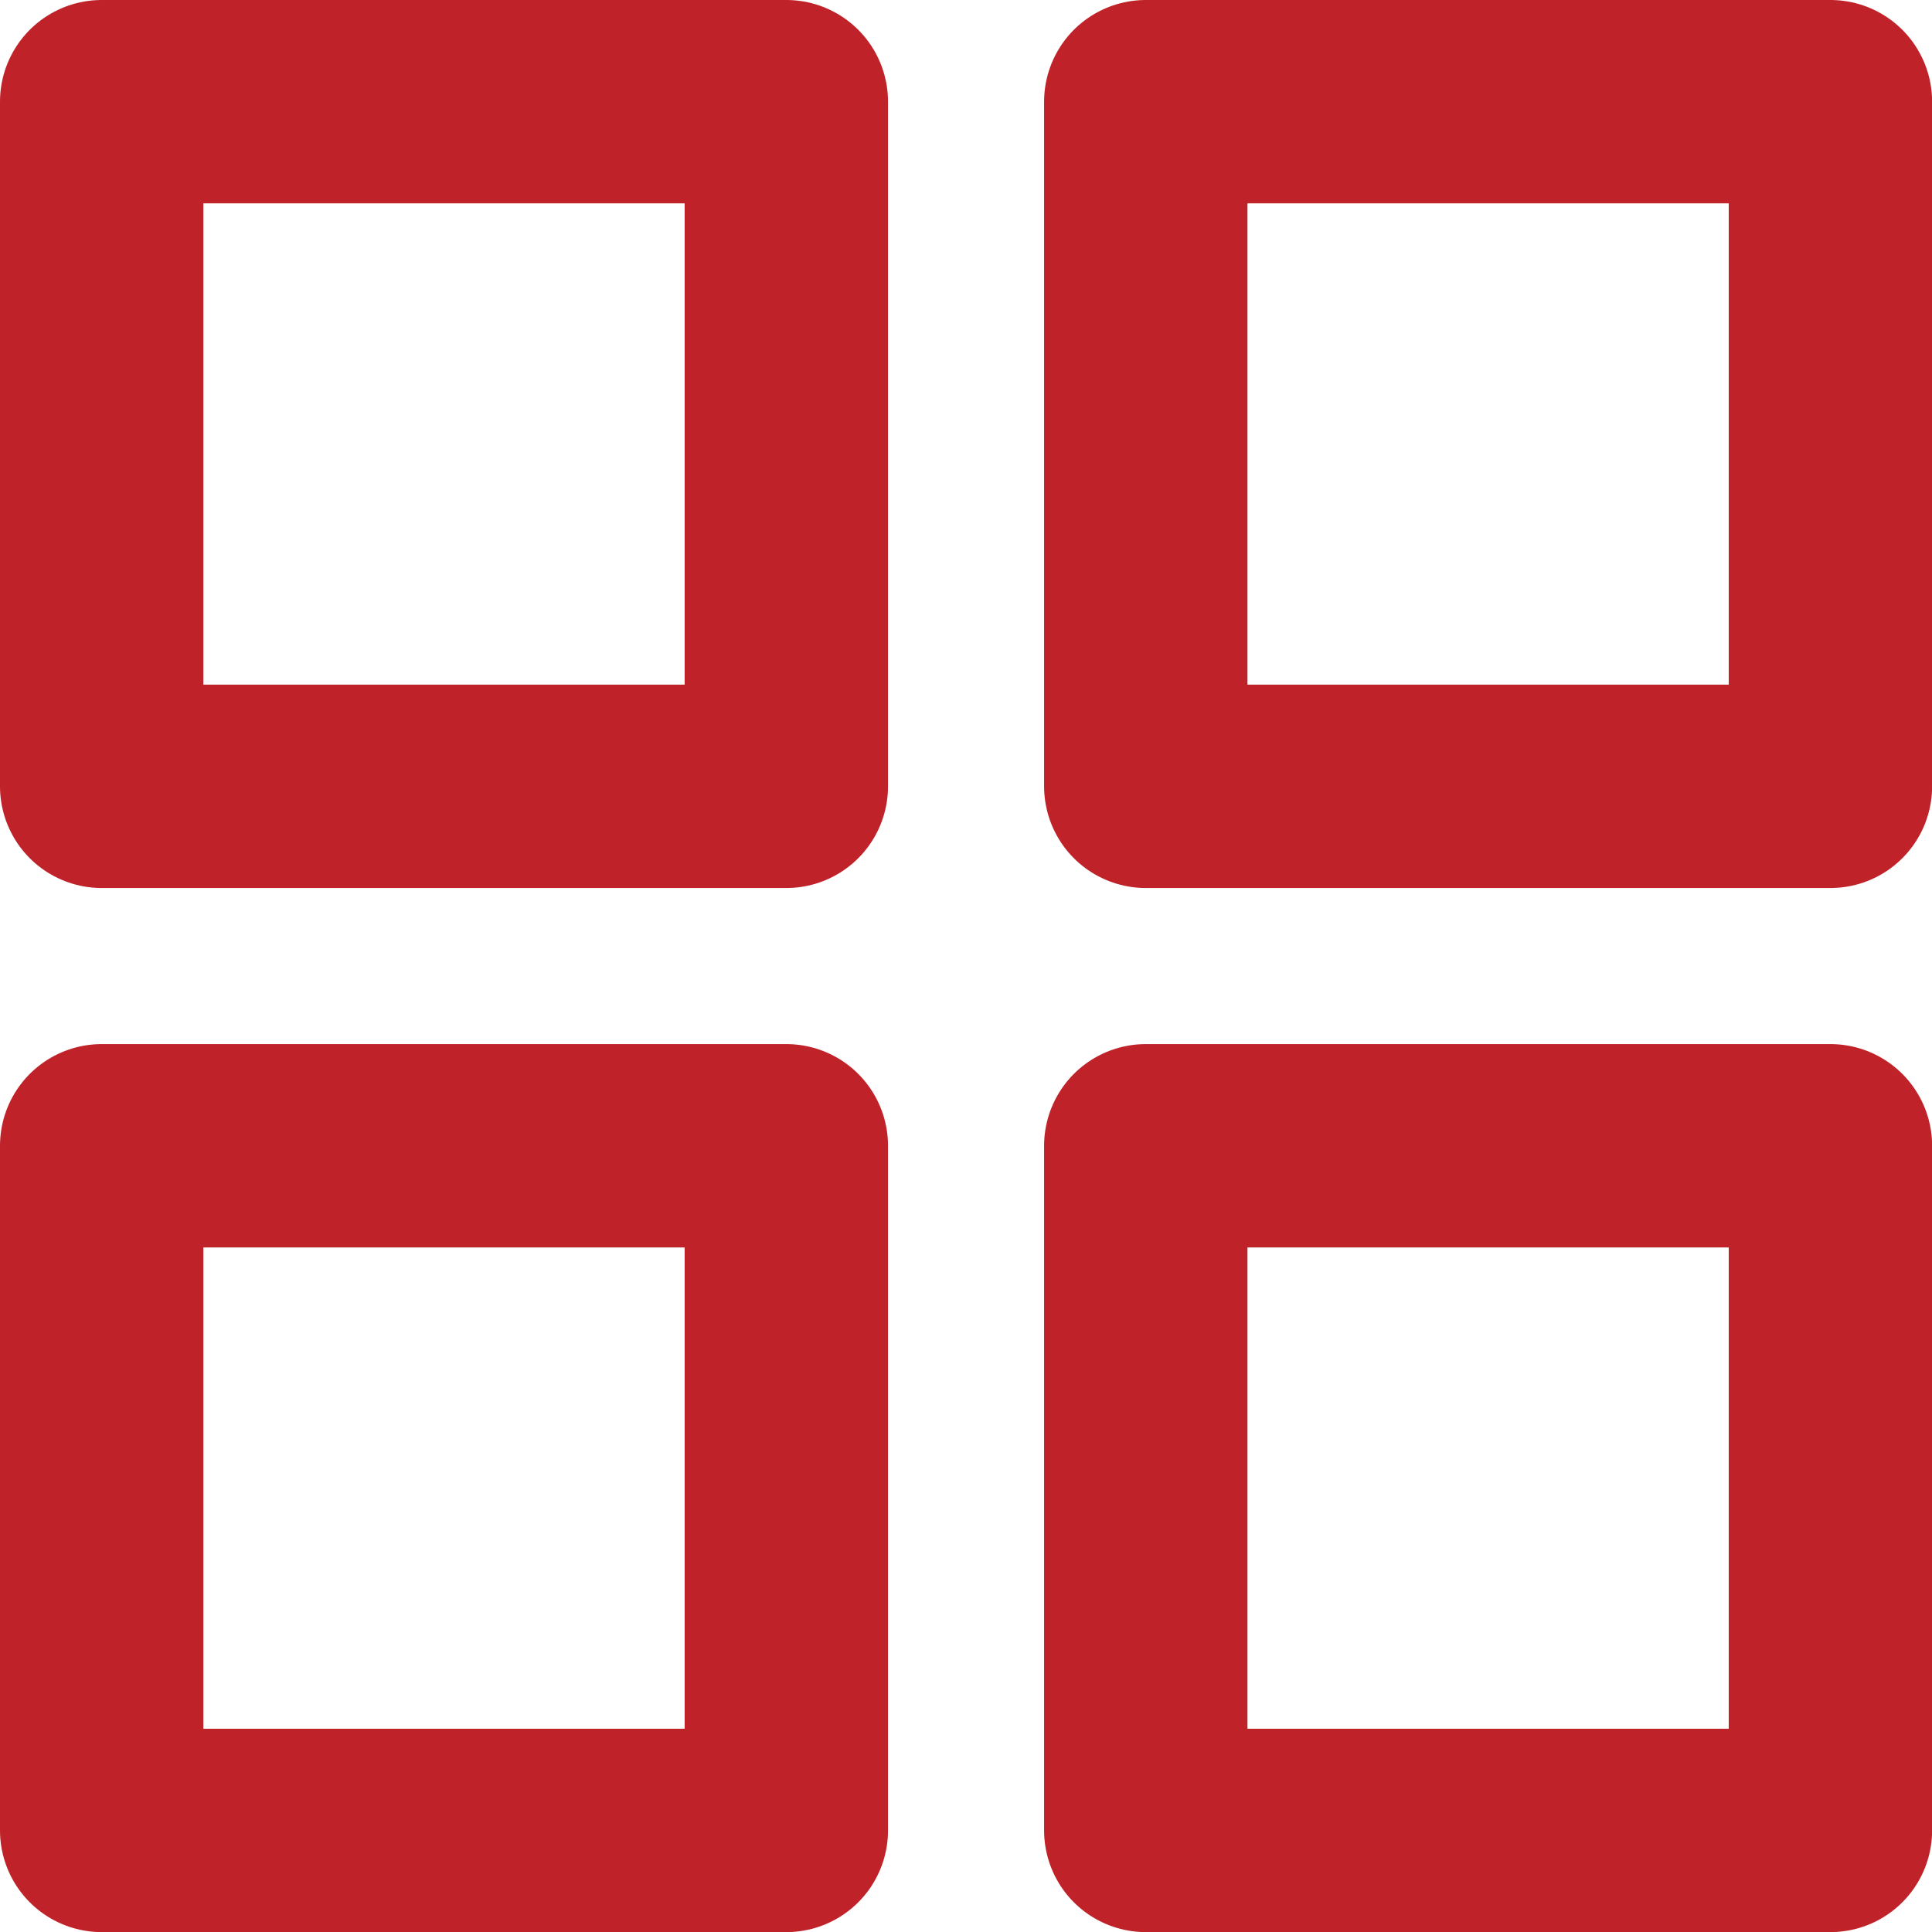
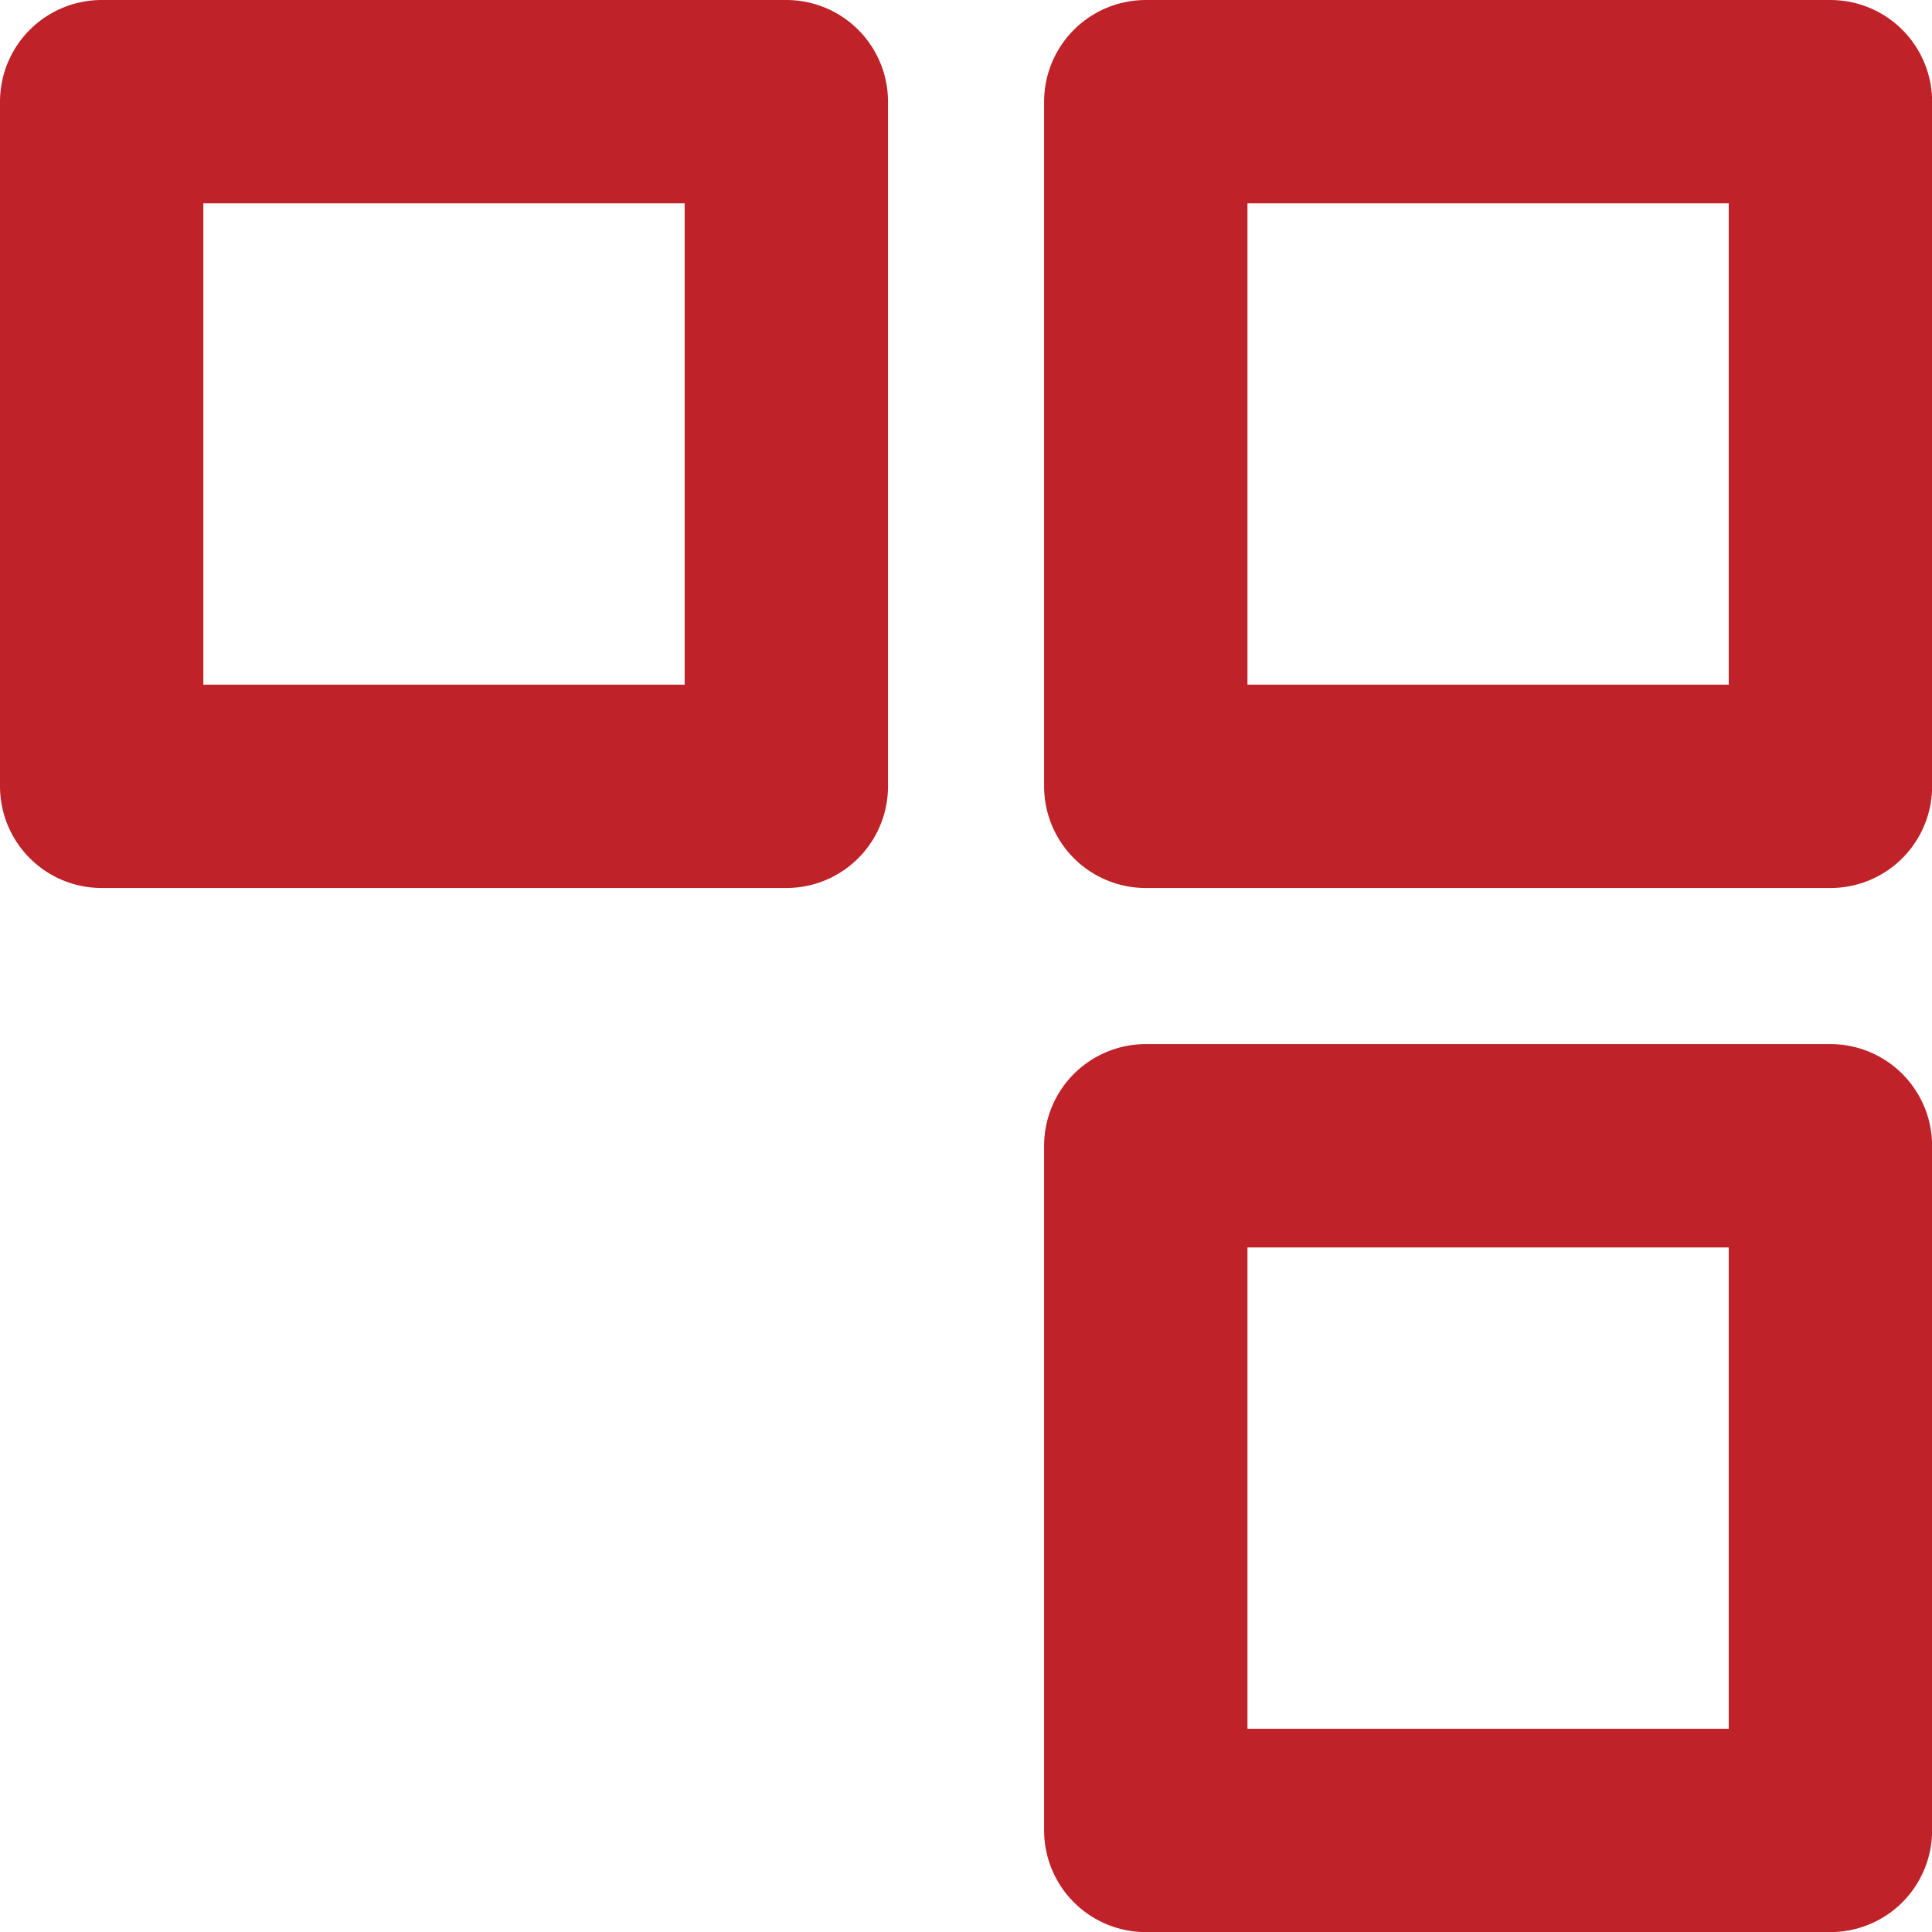
<svg xmlns="http://www.w3.org/2000/svg" width="19" height="19" viewBox="0 0 19 19" fill="none">
  <path fill-rule="evenodd" clip-rule="evenodd" d="M1 7.733H7.733V1H1V7.733Z" stroke="#BF2228" stroke-width="2" stroke-linecap="round" stroke-linejoin="round" />
  <path fill-rule="evenodd" clip-rule="evenodd" d="M11.268 7.733H18.001V1H11.268V7.733Z" stroke="#BF2228" stroke-width="2" stroke-linecap="round" stroke-linejoin="round" />
-   <path fill-rule="evenodd" clip-rule="evenodd" d="M1 18.001H7.733V11.268H1V18.001Z" stroke="#BF2228" stroke-width="2" stroke-linecap="round" stroke-linejoin="round" />
  <path fill-rule="evenodd" clip-rule="evenodd" d="M11.268 18.001H18.001V11.268H11.268V18.001Z" stroke="#BF2228" stroke-width="2" stroke-linecap="round" stroke-linejoin="round" />
</svg>